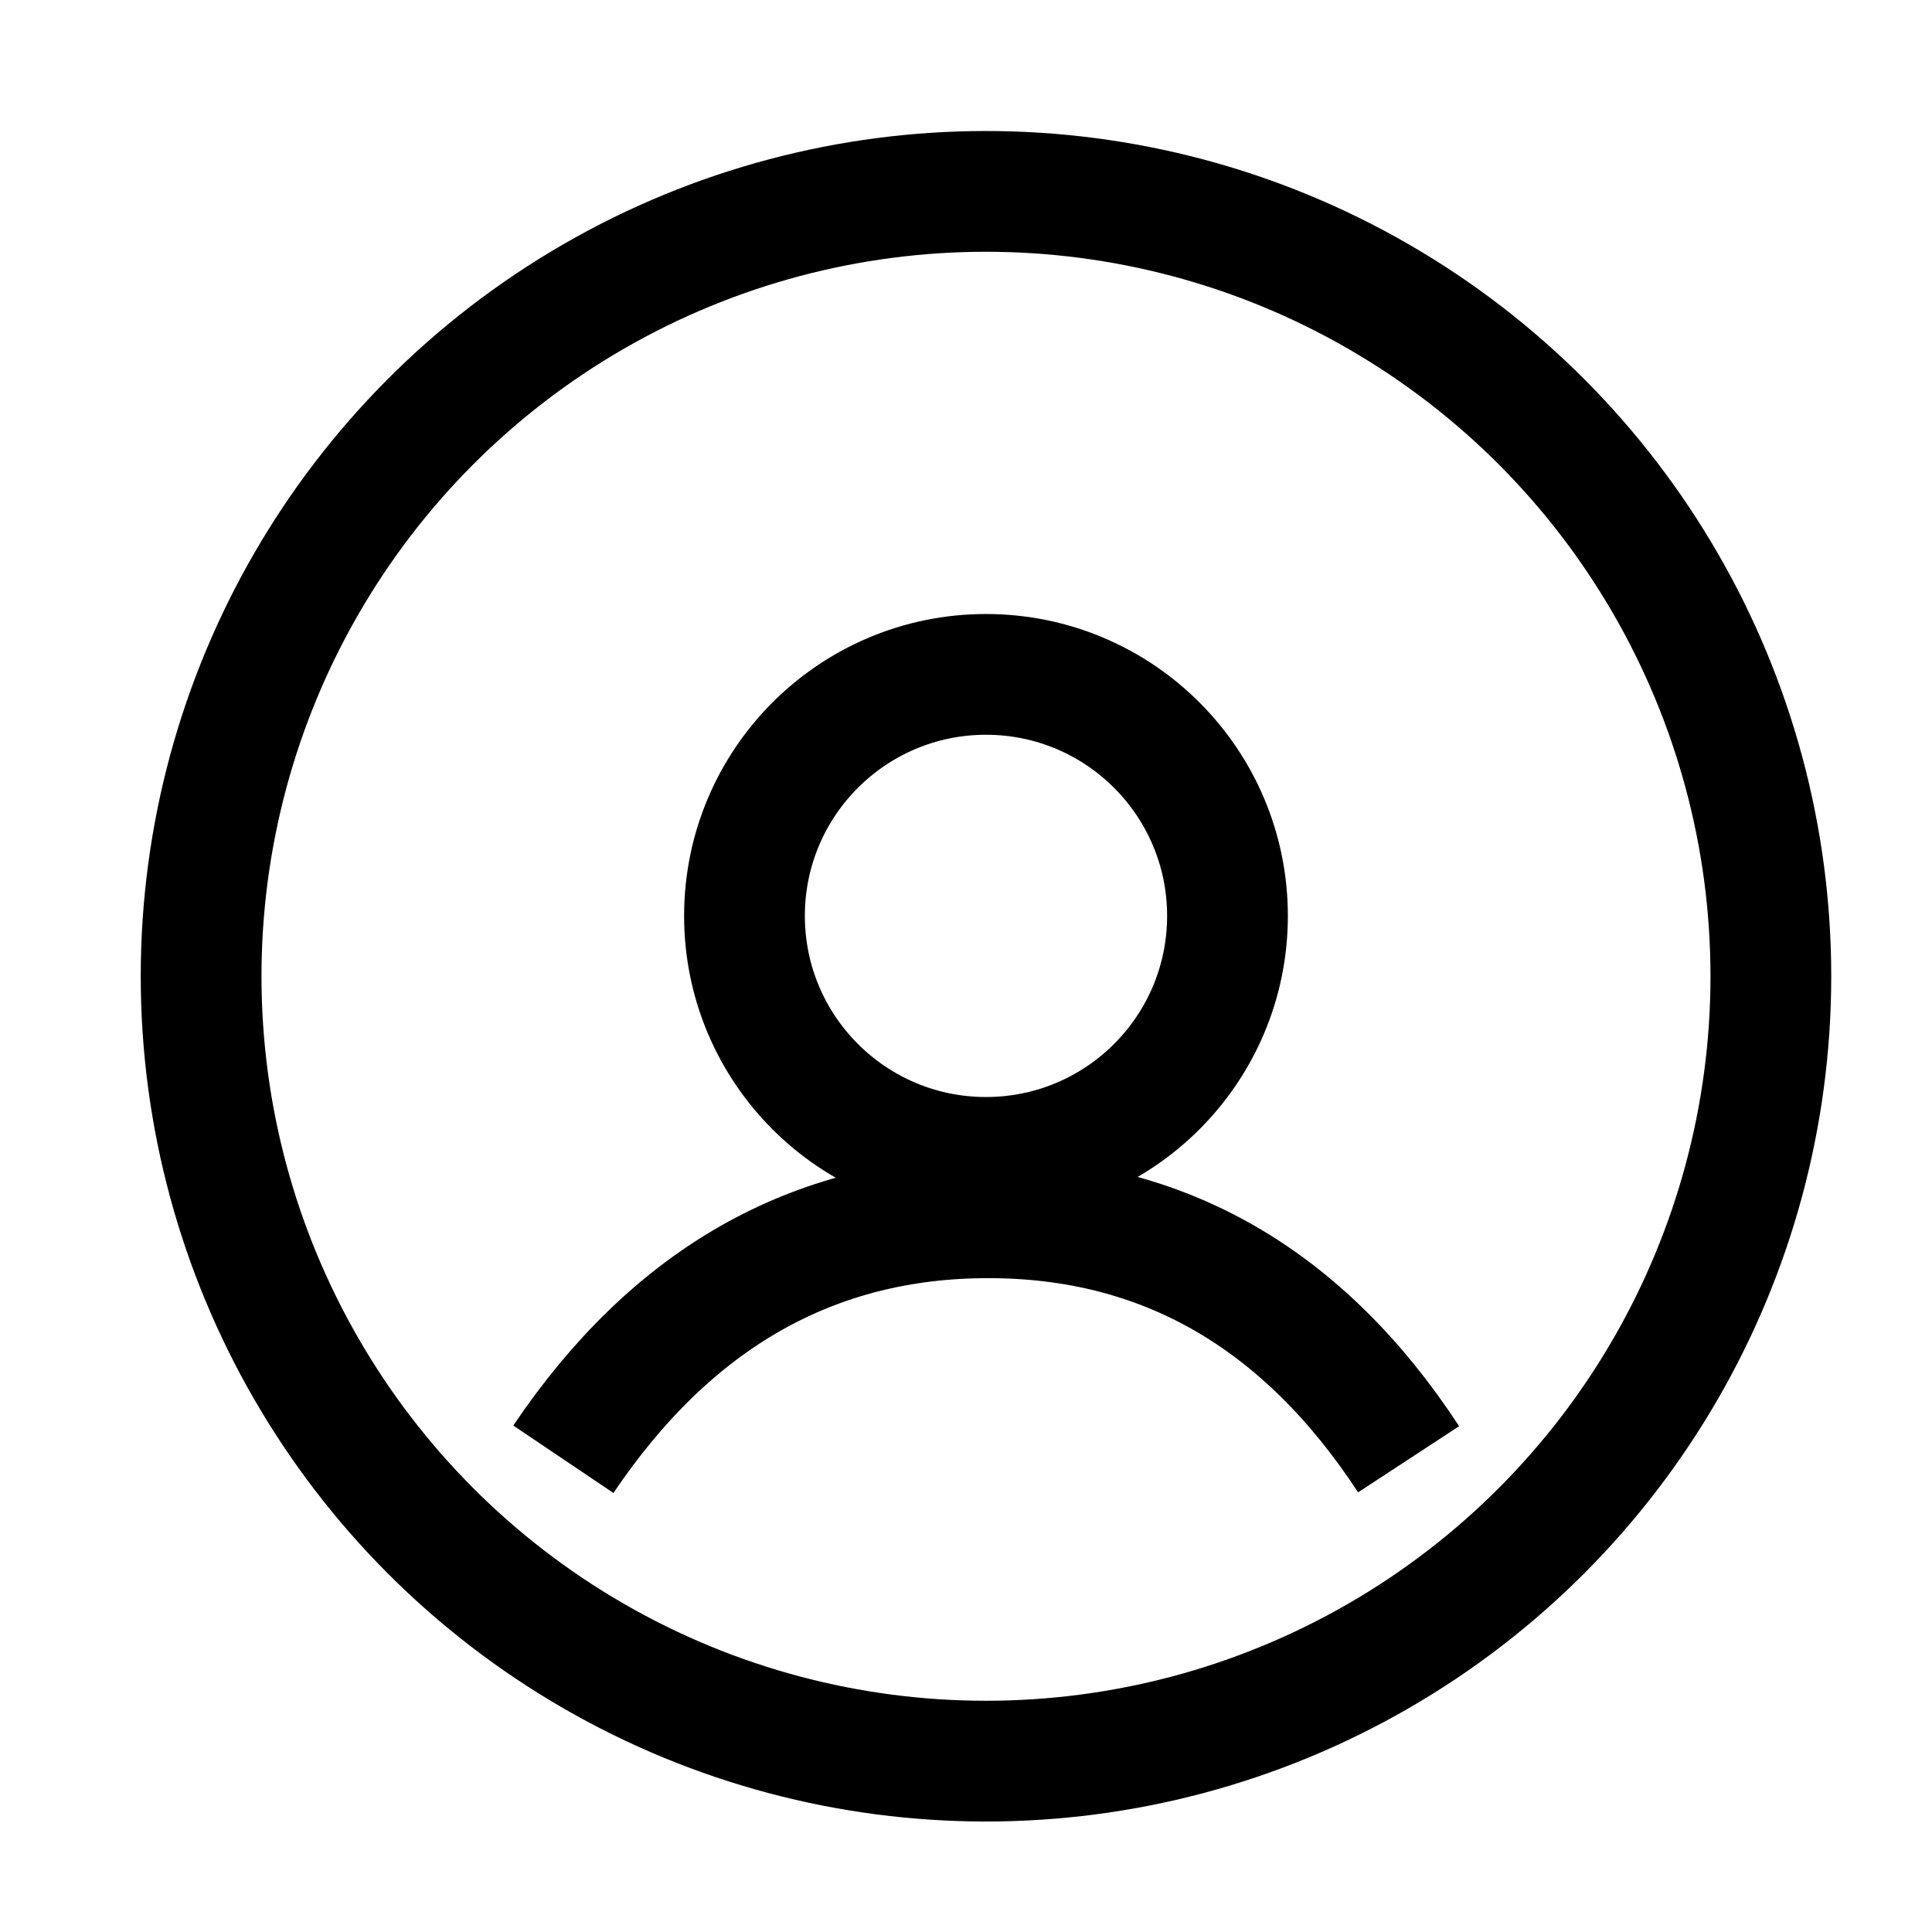
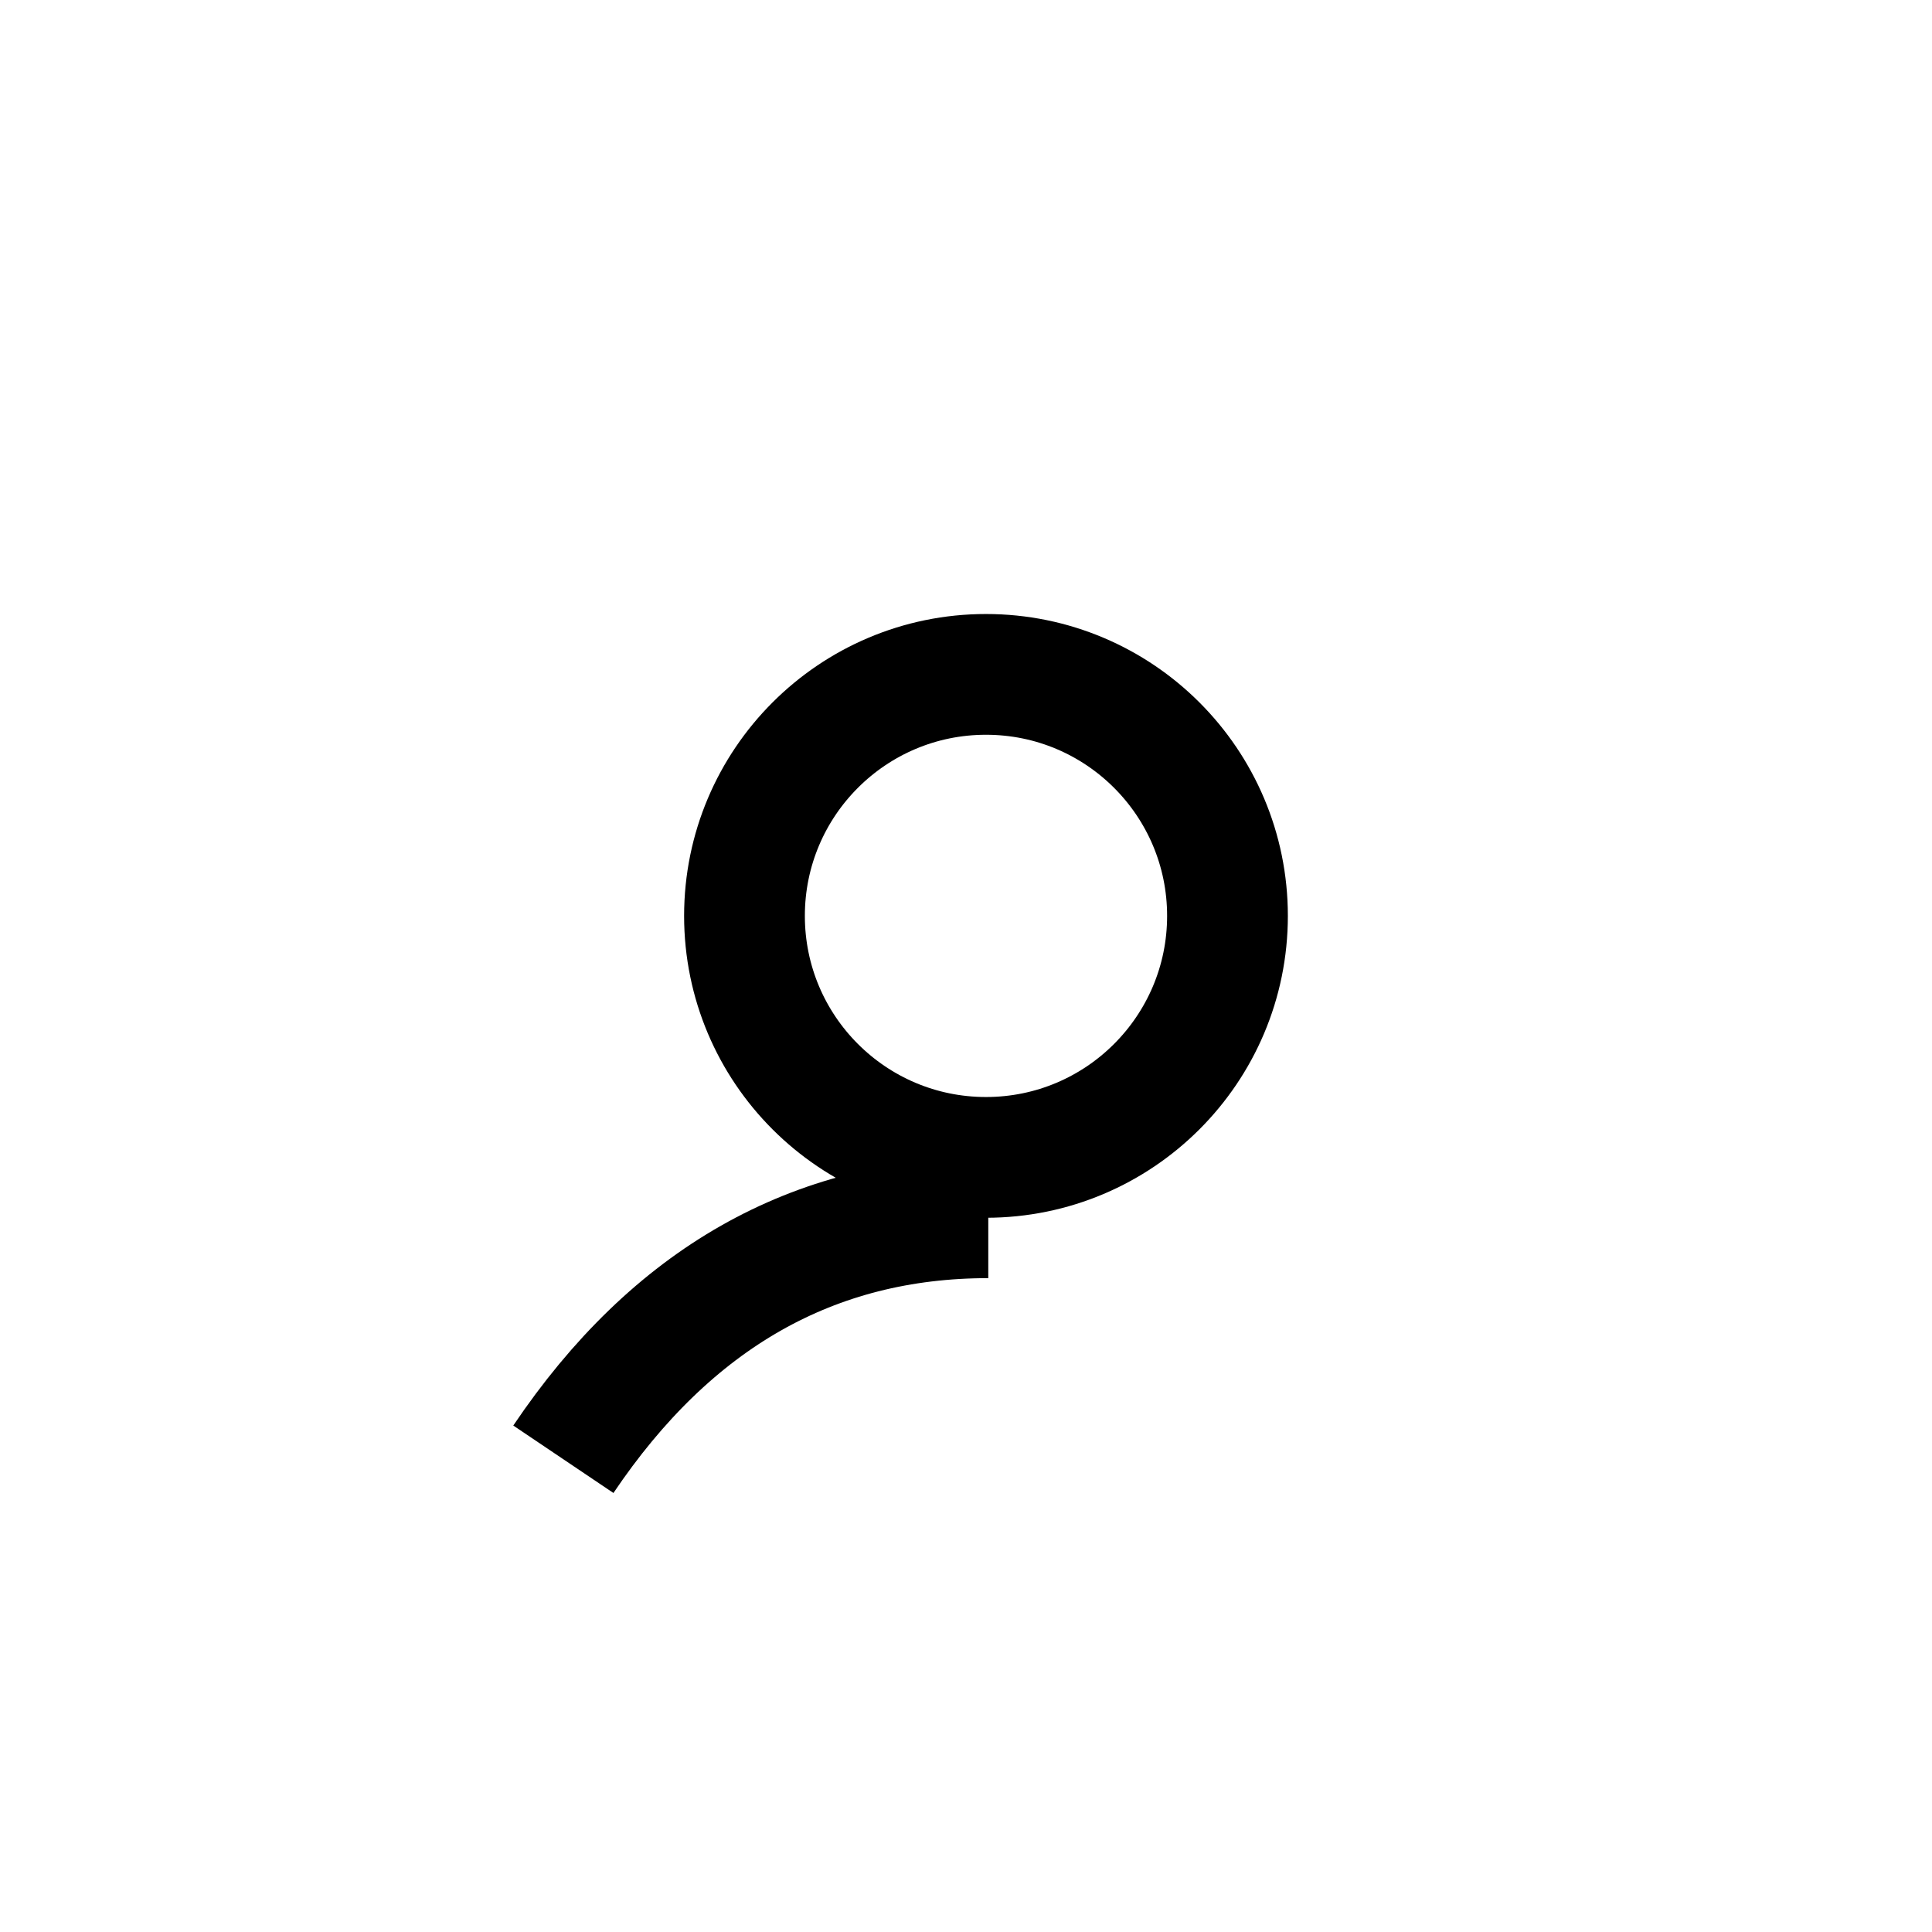
<svg xmlns="http://www.w3.org/2000/svg" version="1.1" id="Layer_1" x="0px" y="0px" viewBox="0 0 32 32" style="enable-background:new 0 0 32 32;" xml:space="preserve">
  <style type="text/css">
	.st0{fill:none;stroke:#000000;stroke-width:2;}
</style>
  <g id="Symbols">
    <g id="icon_x2F_md_x2F_avatar" transform="translate(-2, -2)">
      <circle id="Oval-Copy-3" class="st0" cx="18.331" cy="17.17" r="4" />
-       <circle id="Oval" class="st0" cx="18.331" cy="18.17" r="13" />
-       <path id="Path-2" class="st0" d="M11.331,26.17c1.796-2.667,4.143-4,7.038-4s5.216,1.333,6.962,4" />
+       <path id="Path-2" class="st0" d="M11.331,26.17c1.796-2.667,4.143-4,7.038-4" />
    </g>
  </g>
</svg>